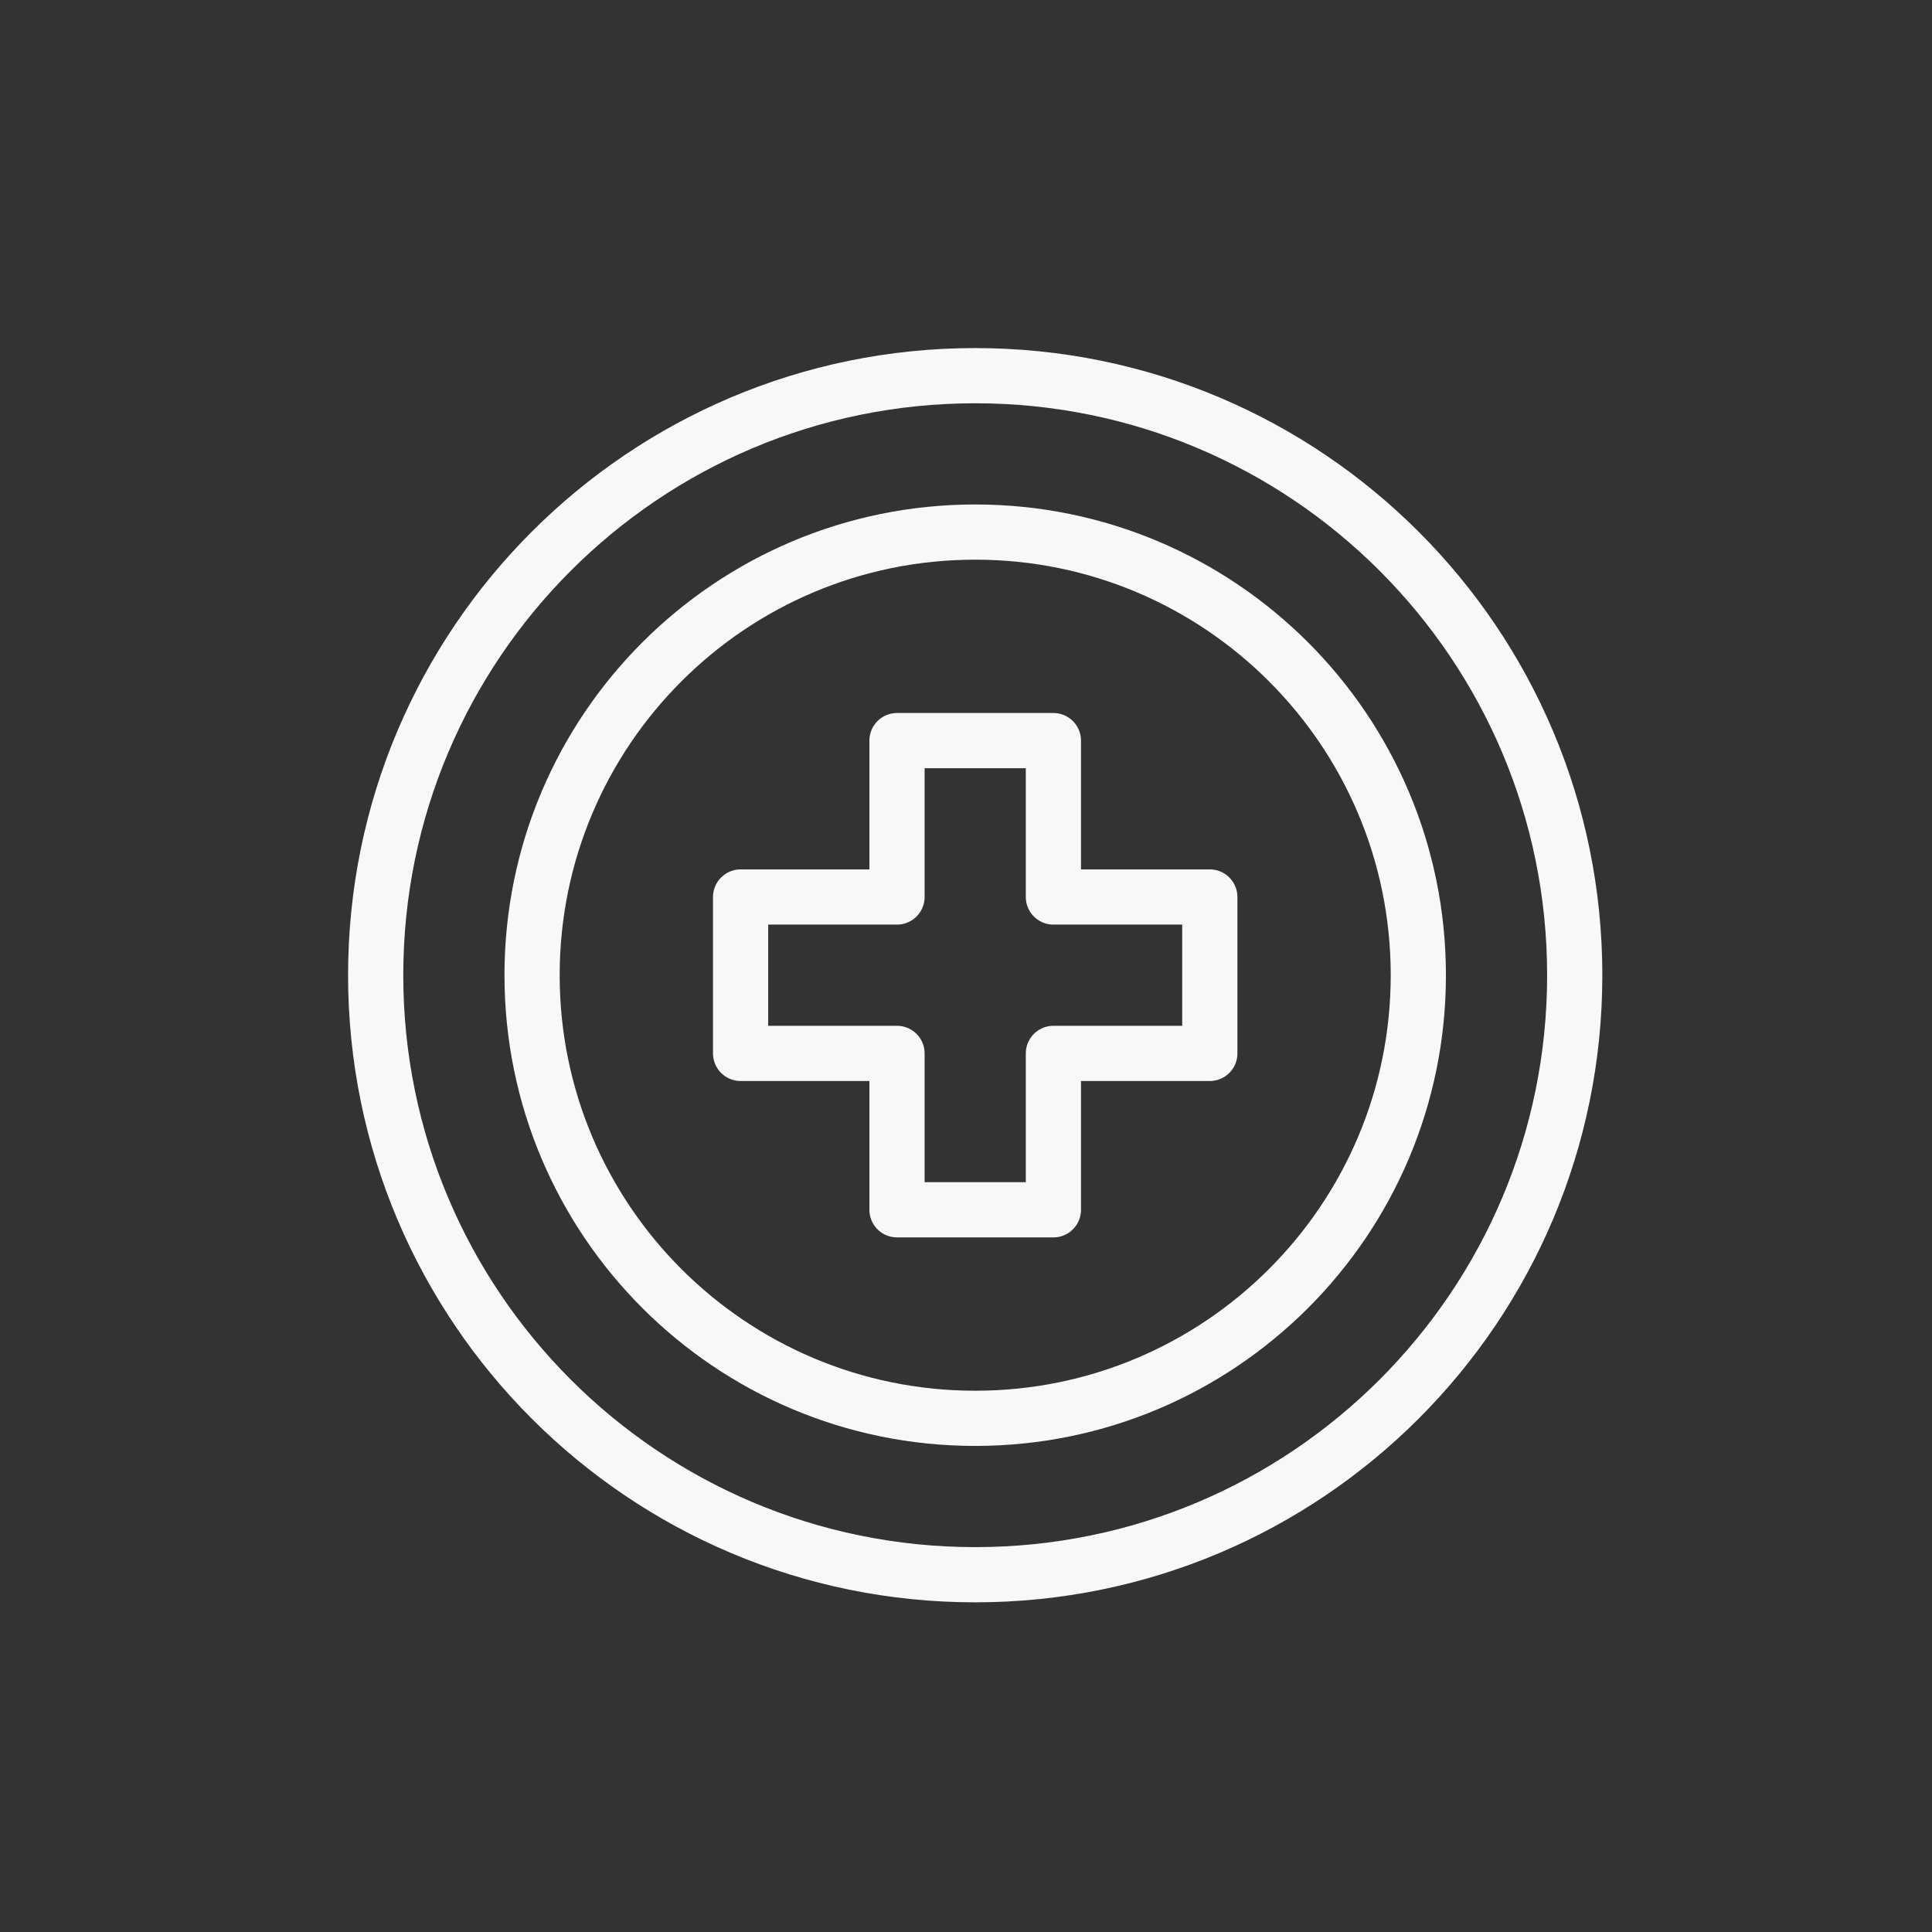
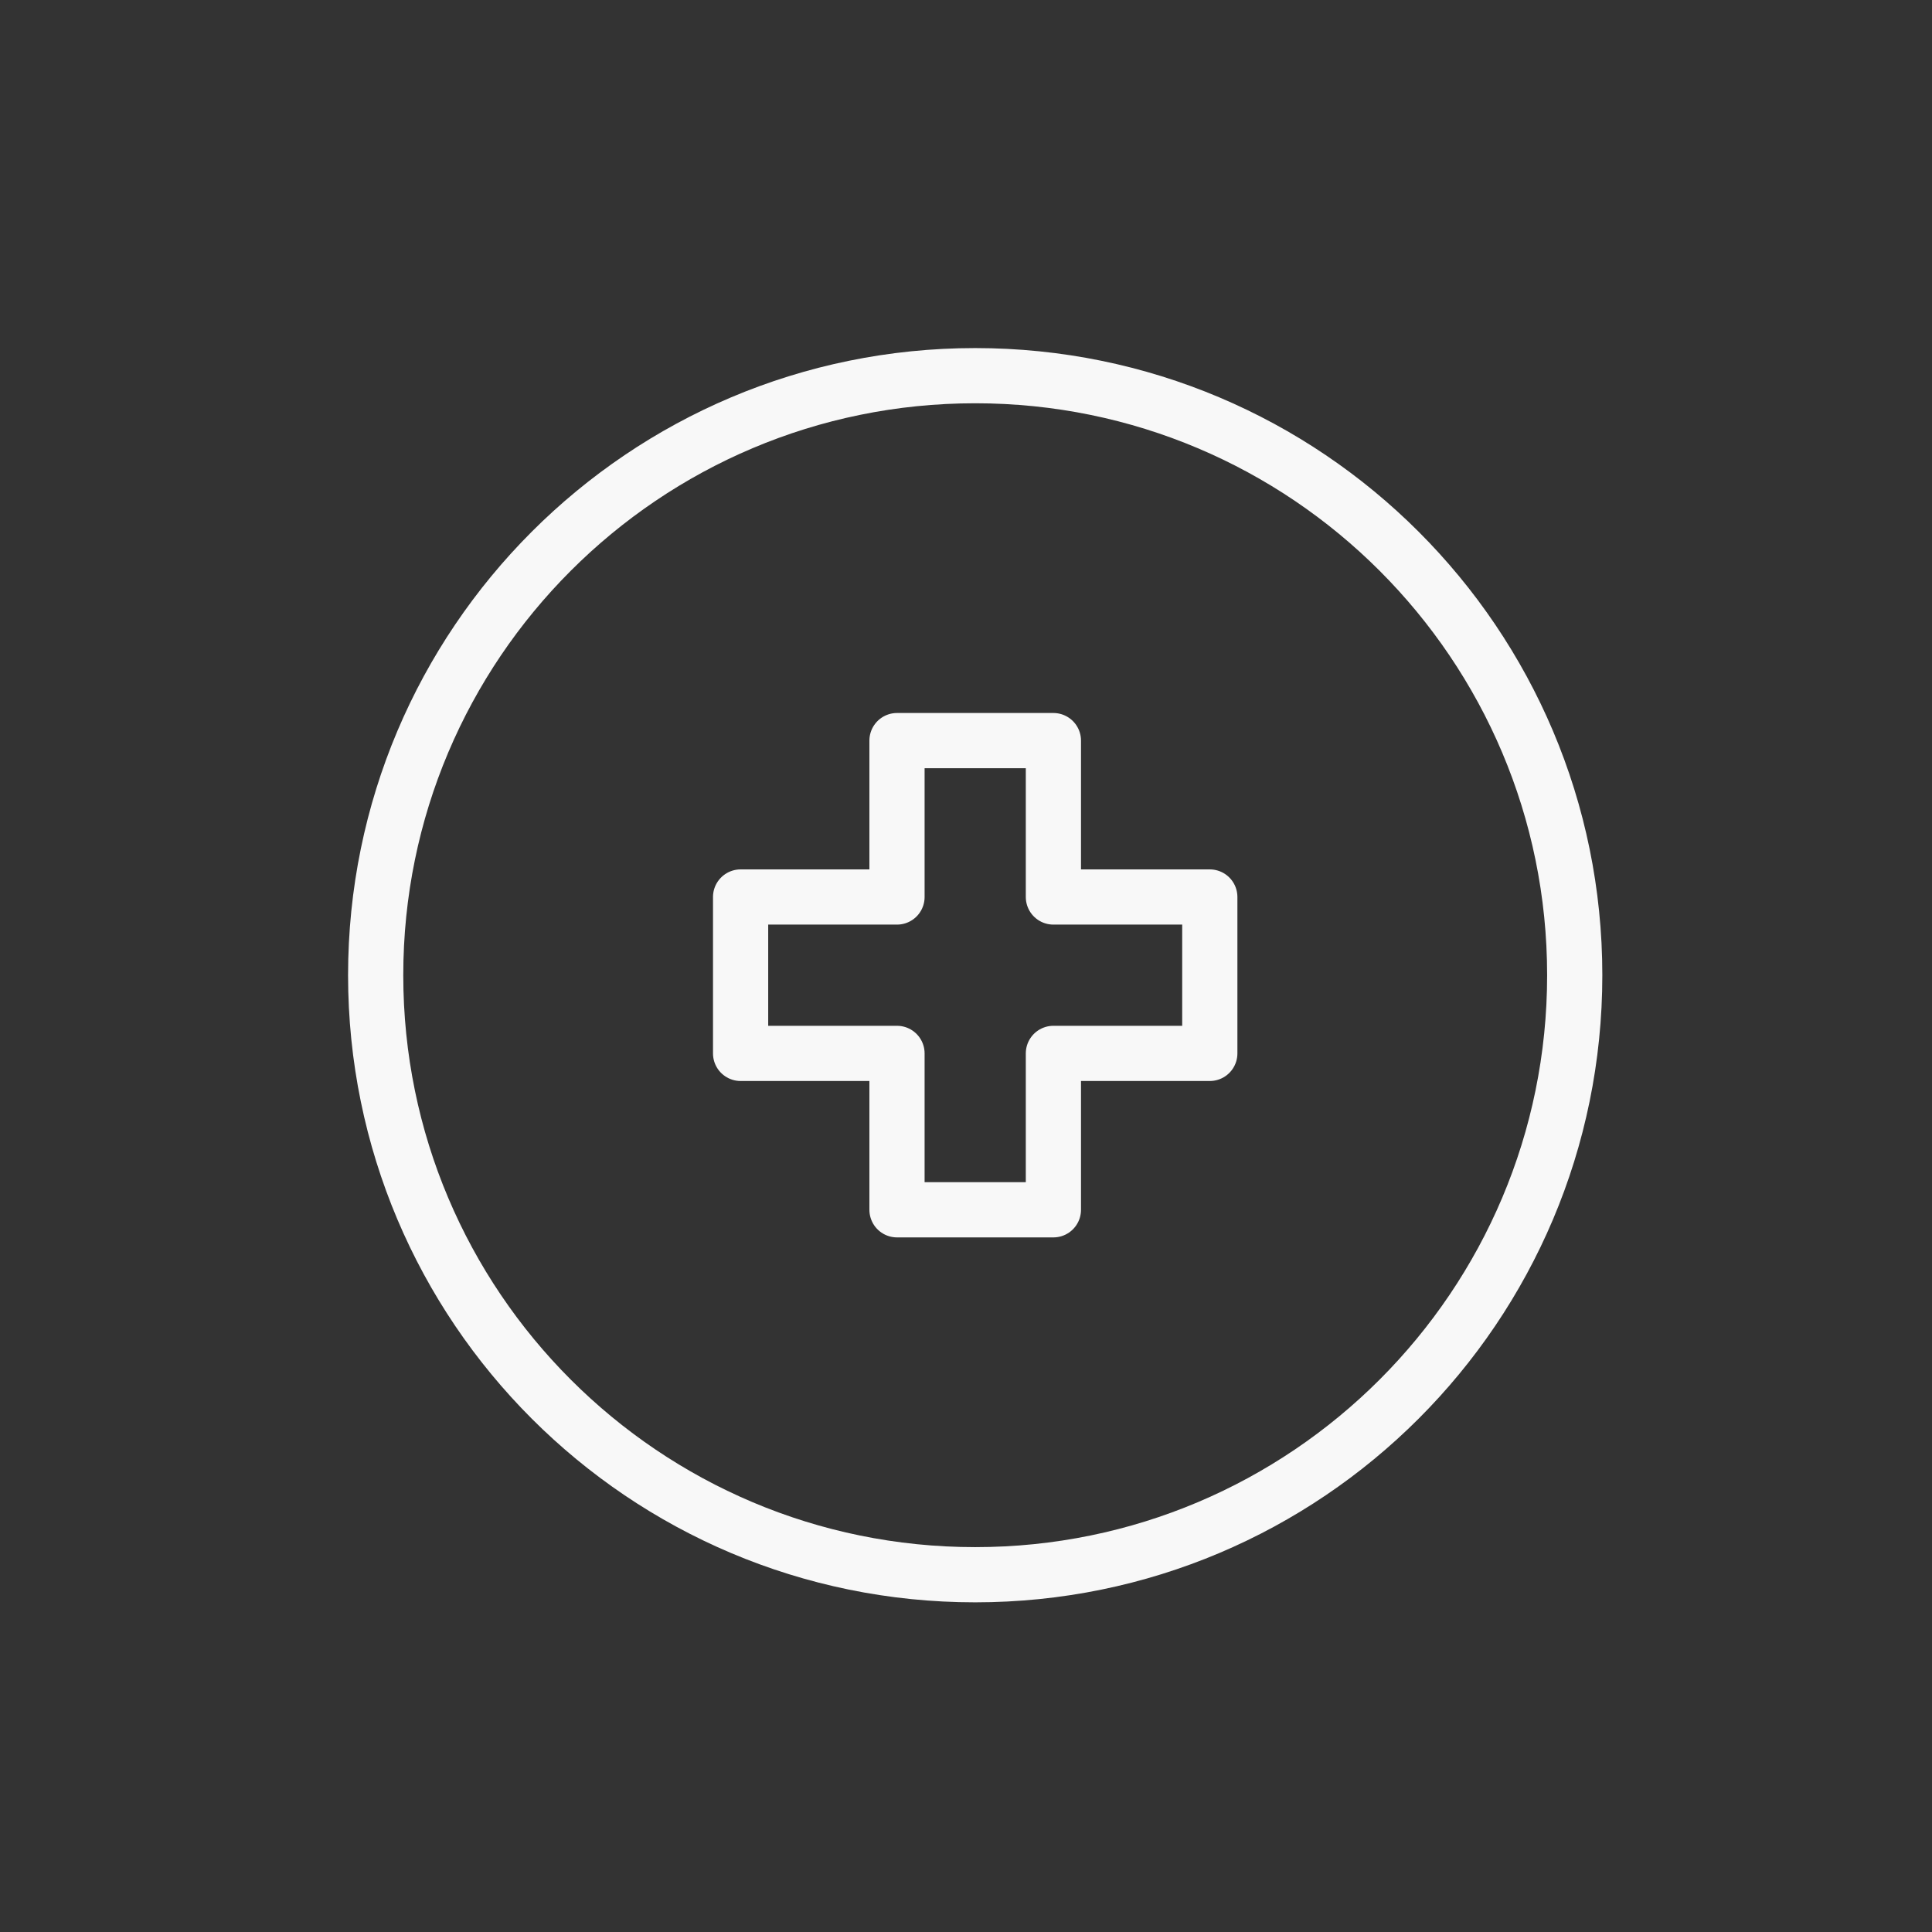
<svg xmlns="http://www.w3.org/2000/svg" width="105" height="105" viewBox="0 0 105 105">
  <rect x="0" y="0" width="105" height="105" fill="#333333" stroke="none" />
  <g fill="none" fill-rule="evenodd" stroke="#F8F8F8" stroke-width="3" transform="translate(20 20)" stroke-linecap="round" stroke-linejoin="round">
    <path d="M65.583,33 C65.583,50.997 50.995,65.583 33,65.583 C15.003,65.583 0.417,50.997 0.417,33 C0.417,15.003 15.003,0.417 33,0.417 C50.995,0.417 65.583,15.003 65.583,33 L65.583,33 Z" />
-     <path d="M57.083,33 C57.083,46.3 46.3,57.083 33,57.083 C19.7,57.083 8.917,46.3 8.917,33 C8.917,19.7 19.7,8.917 33,8.917 C46.3,8.917 57.083,19.7 57.083,33 L57.083,33 Z" />
    <polygon points="45.75 28.75 37.25 28.75 37.25 20.25 28.75 20.25 28.75 28.75 20.25 28.75 20.25 37.25 28.75 37.25 28.75 45.75 37.25 45.75 37.25 37.25 45.75 37.25" />
  </g>
</svg>